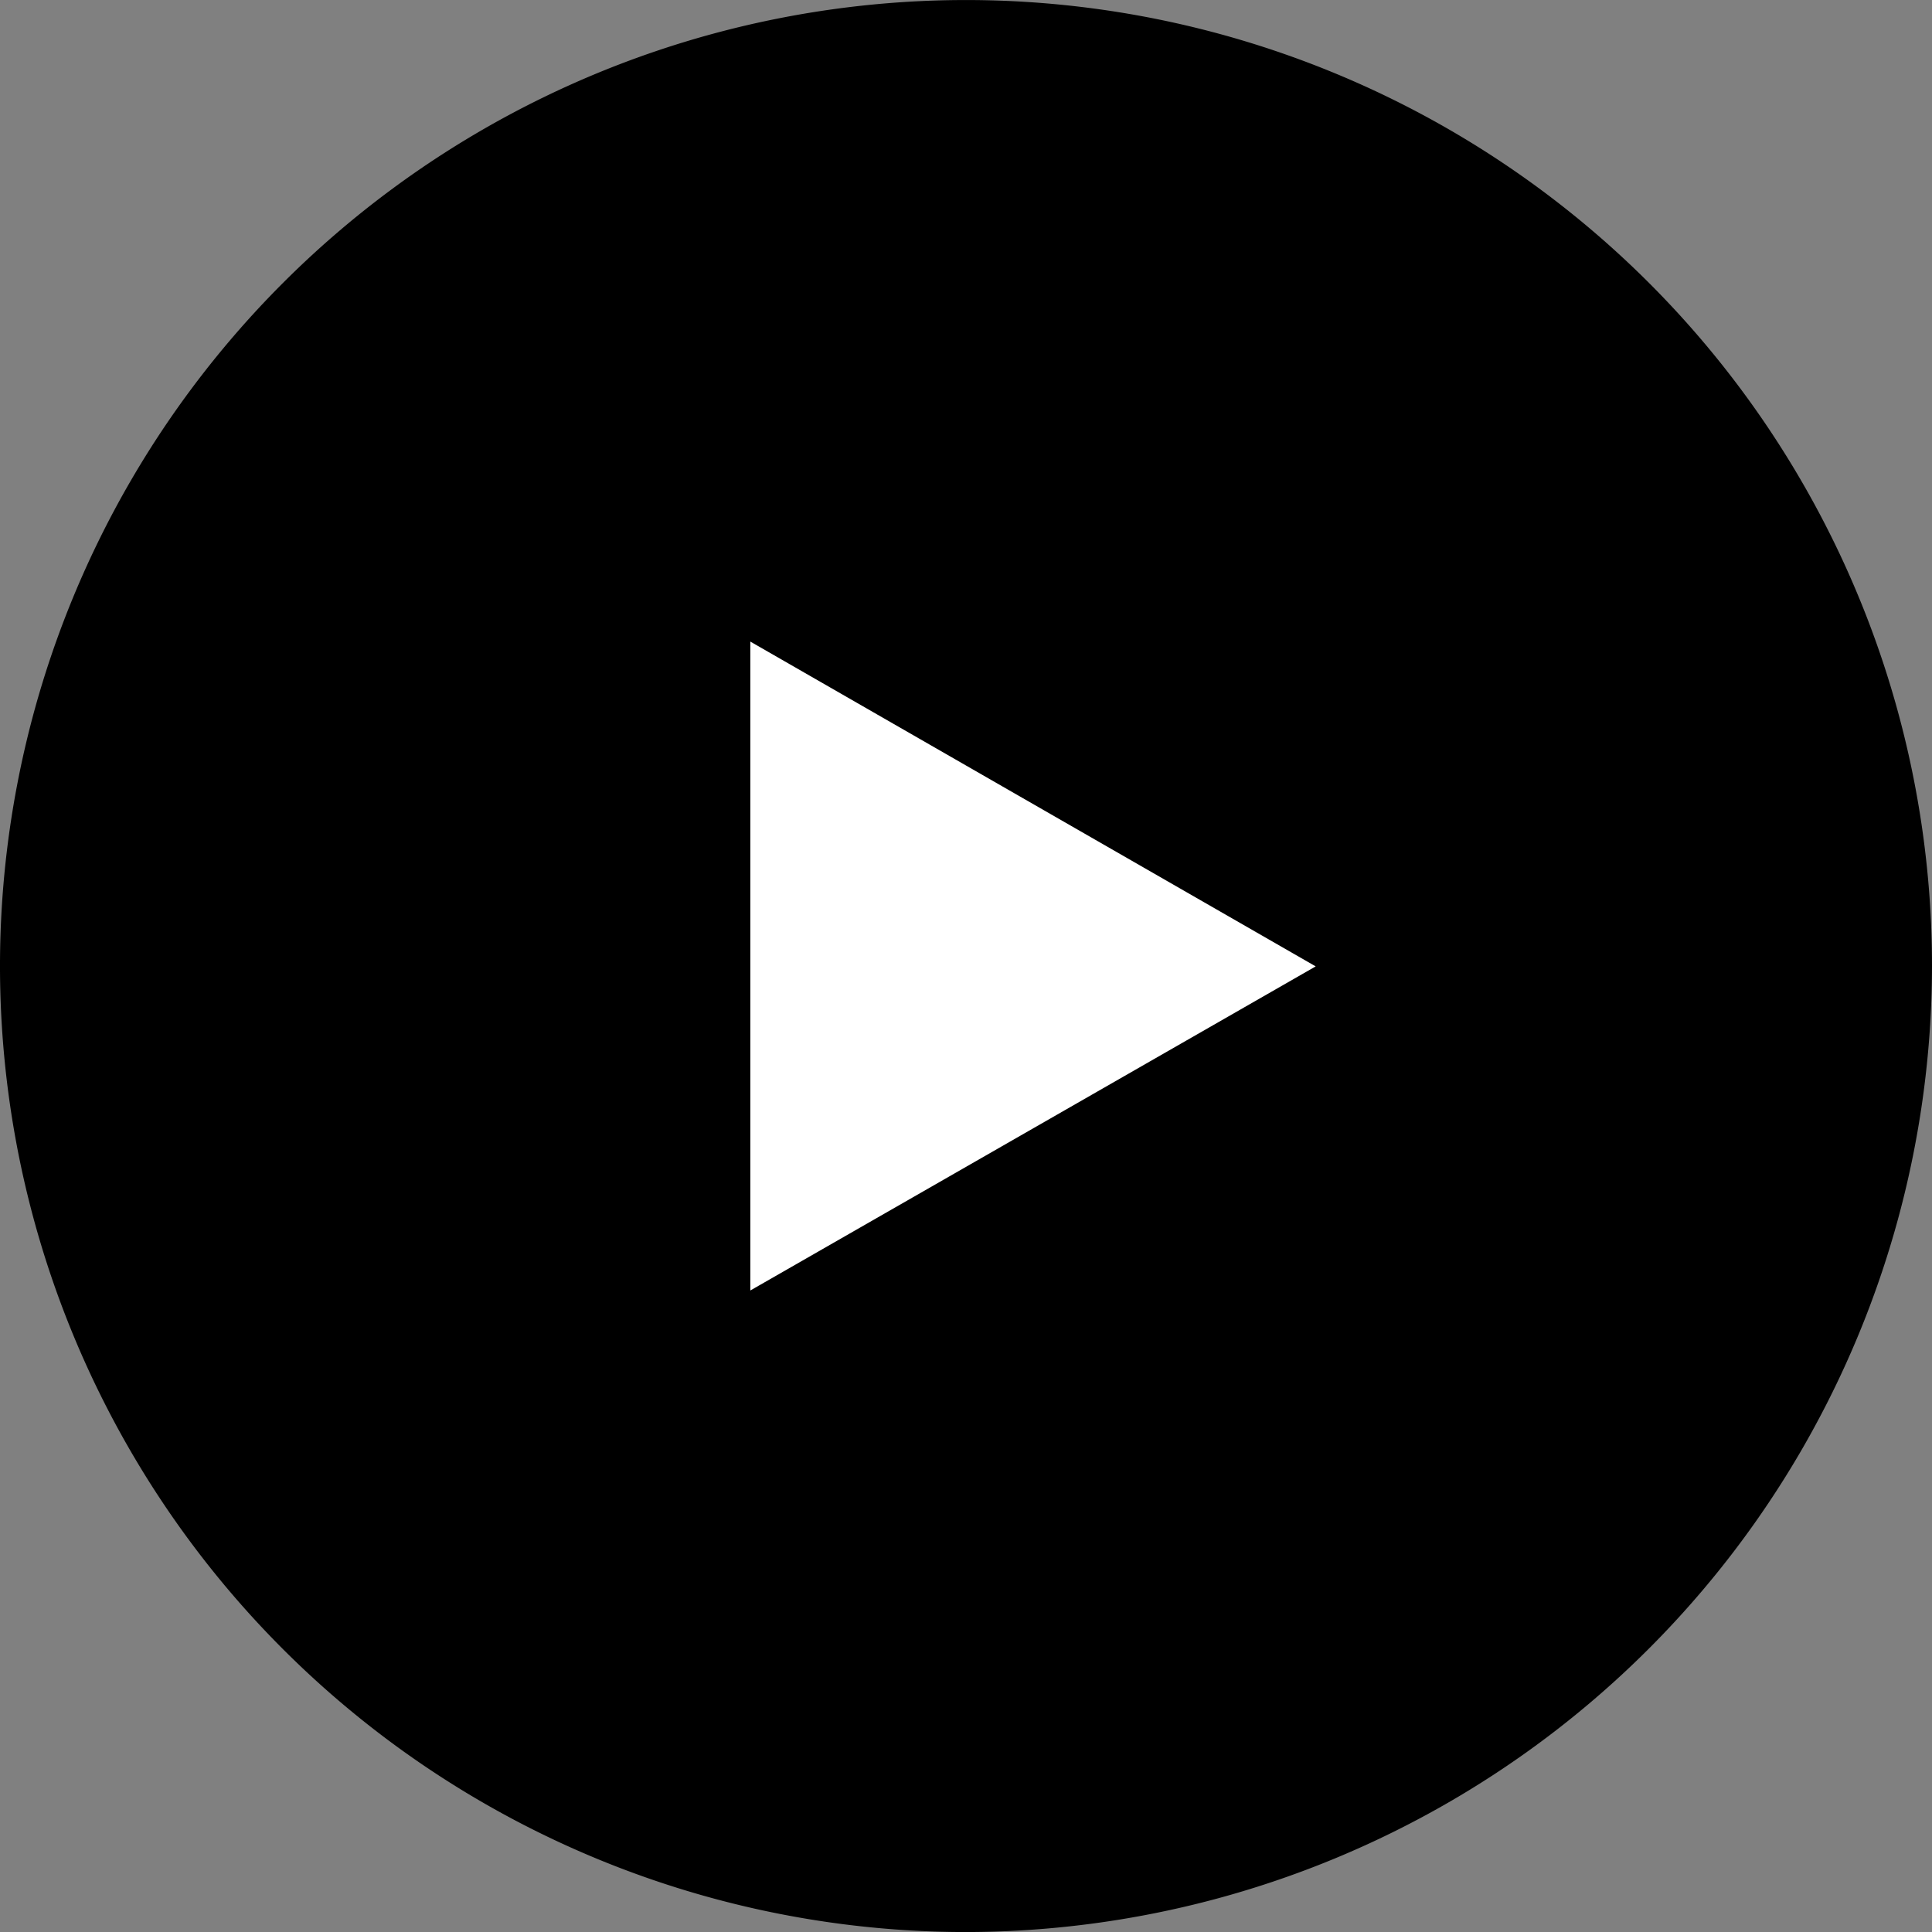
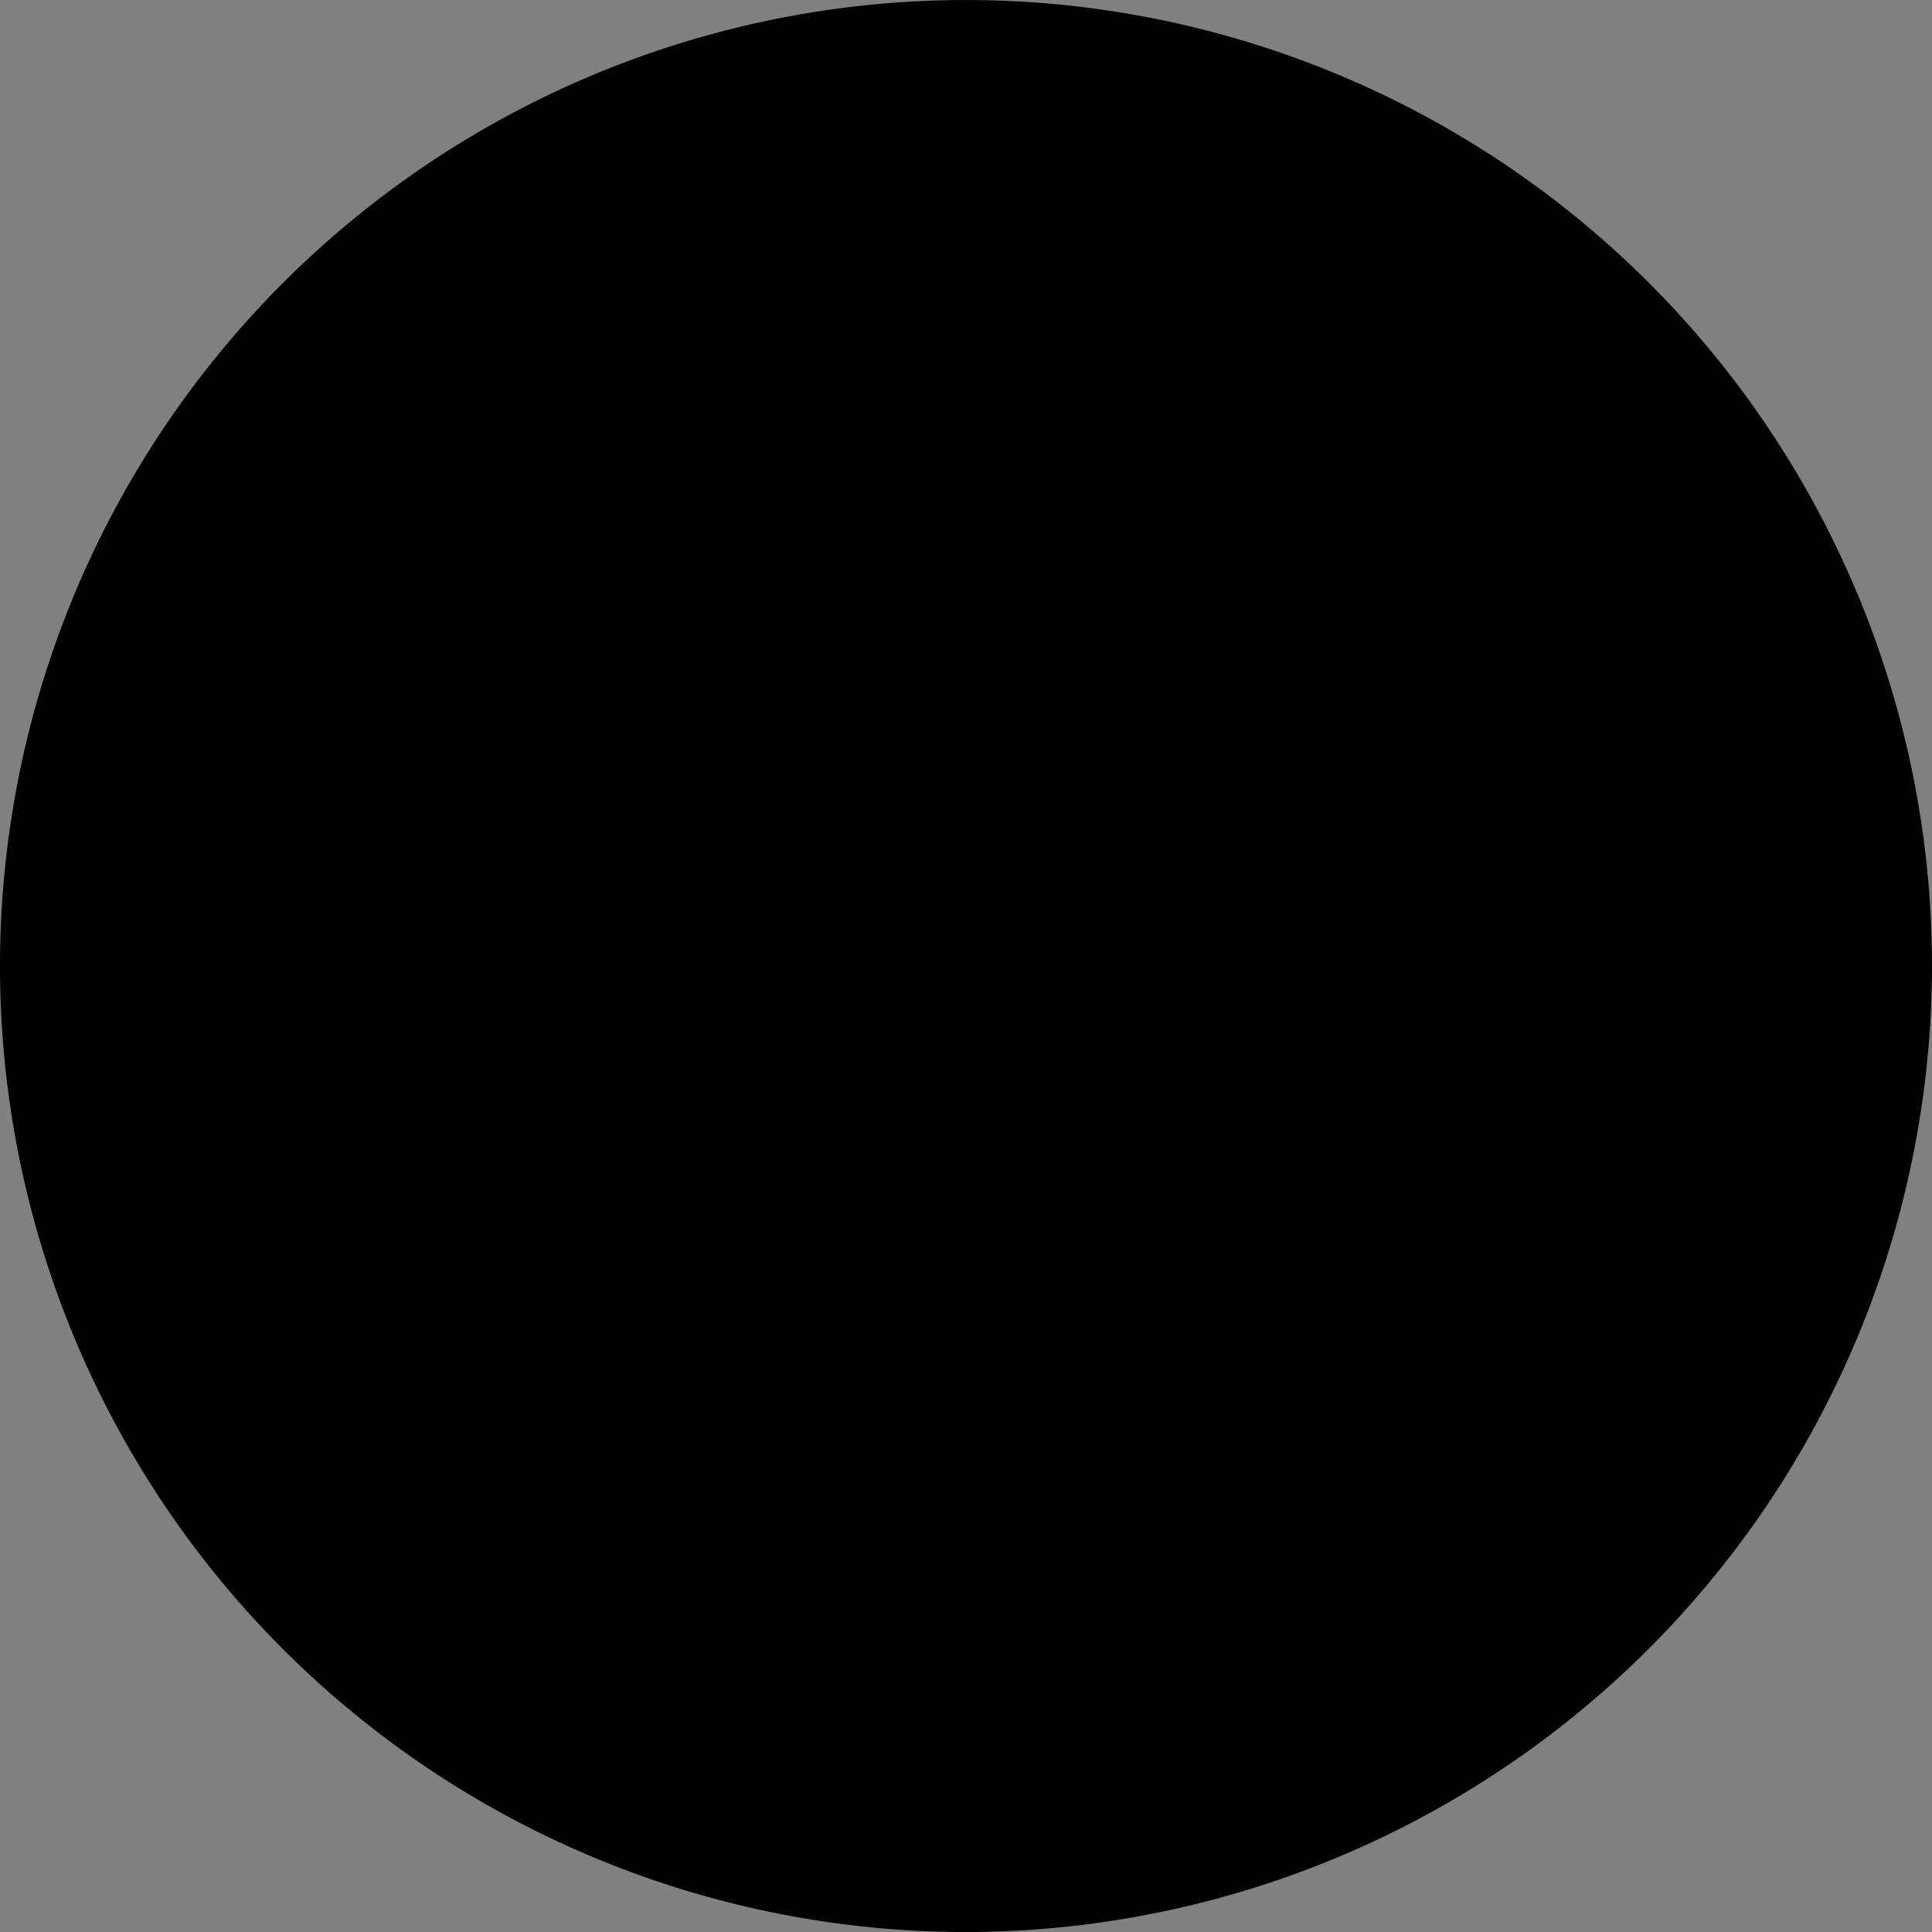
<svg xmlns="http://www.w3.org/2000/svg" width="50" height="50">
  <rect width="100%" height="100%" fill="#808080" stroke="none" />
  <g data-name="グループ 980">
    <g data-name="グループ 199">
      <path data-name="パス 257" d="M25 50.001a25 25 0 1125-25 25.029 25.029 0 01-25 25z" />
      <g data-name="グループ 198">
        <g data-name="グループ 197">
-           <path data-name="パス 258" d="M19.418 33.398V16.604L34.05 25.01z" fill="#fff" />
-         </g>
+           </g>
      </g>
    </g>
  </g>
</svg>